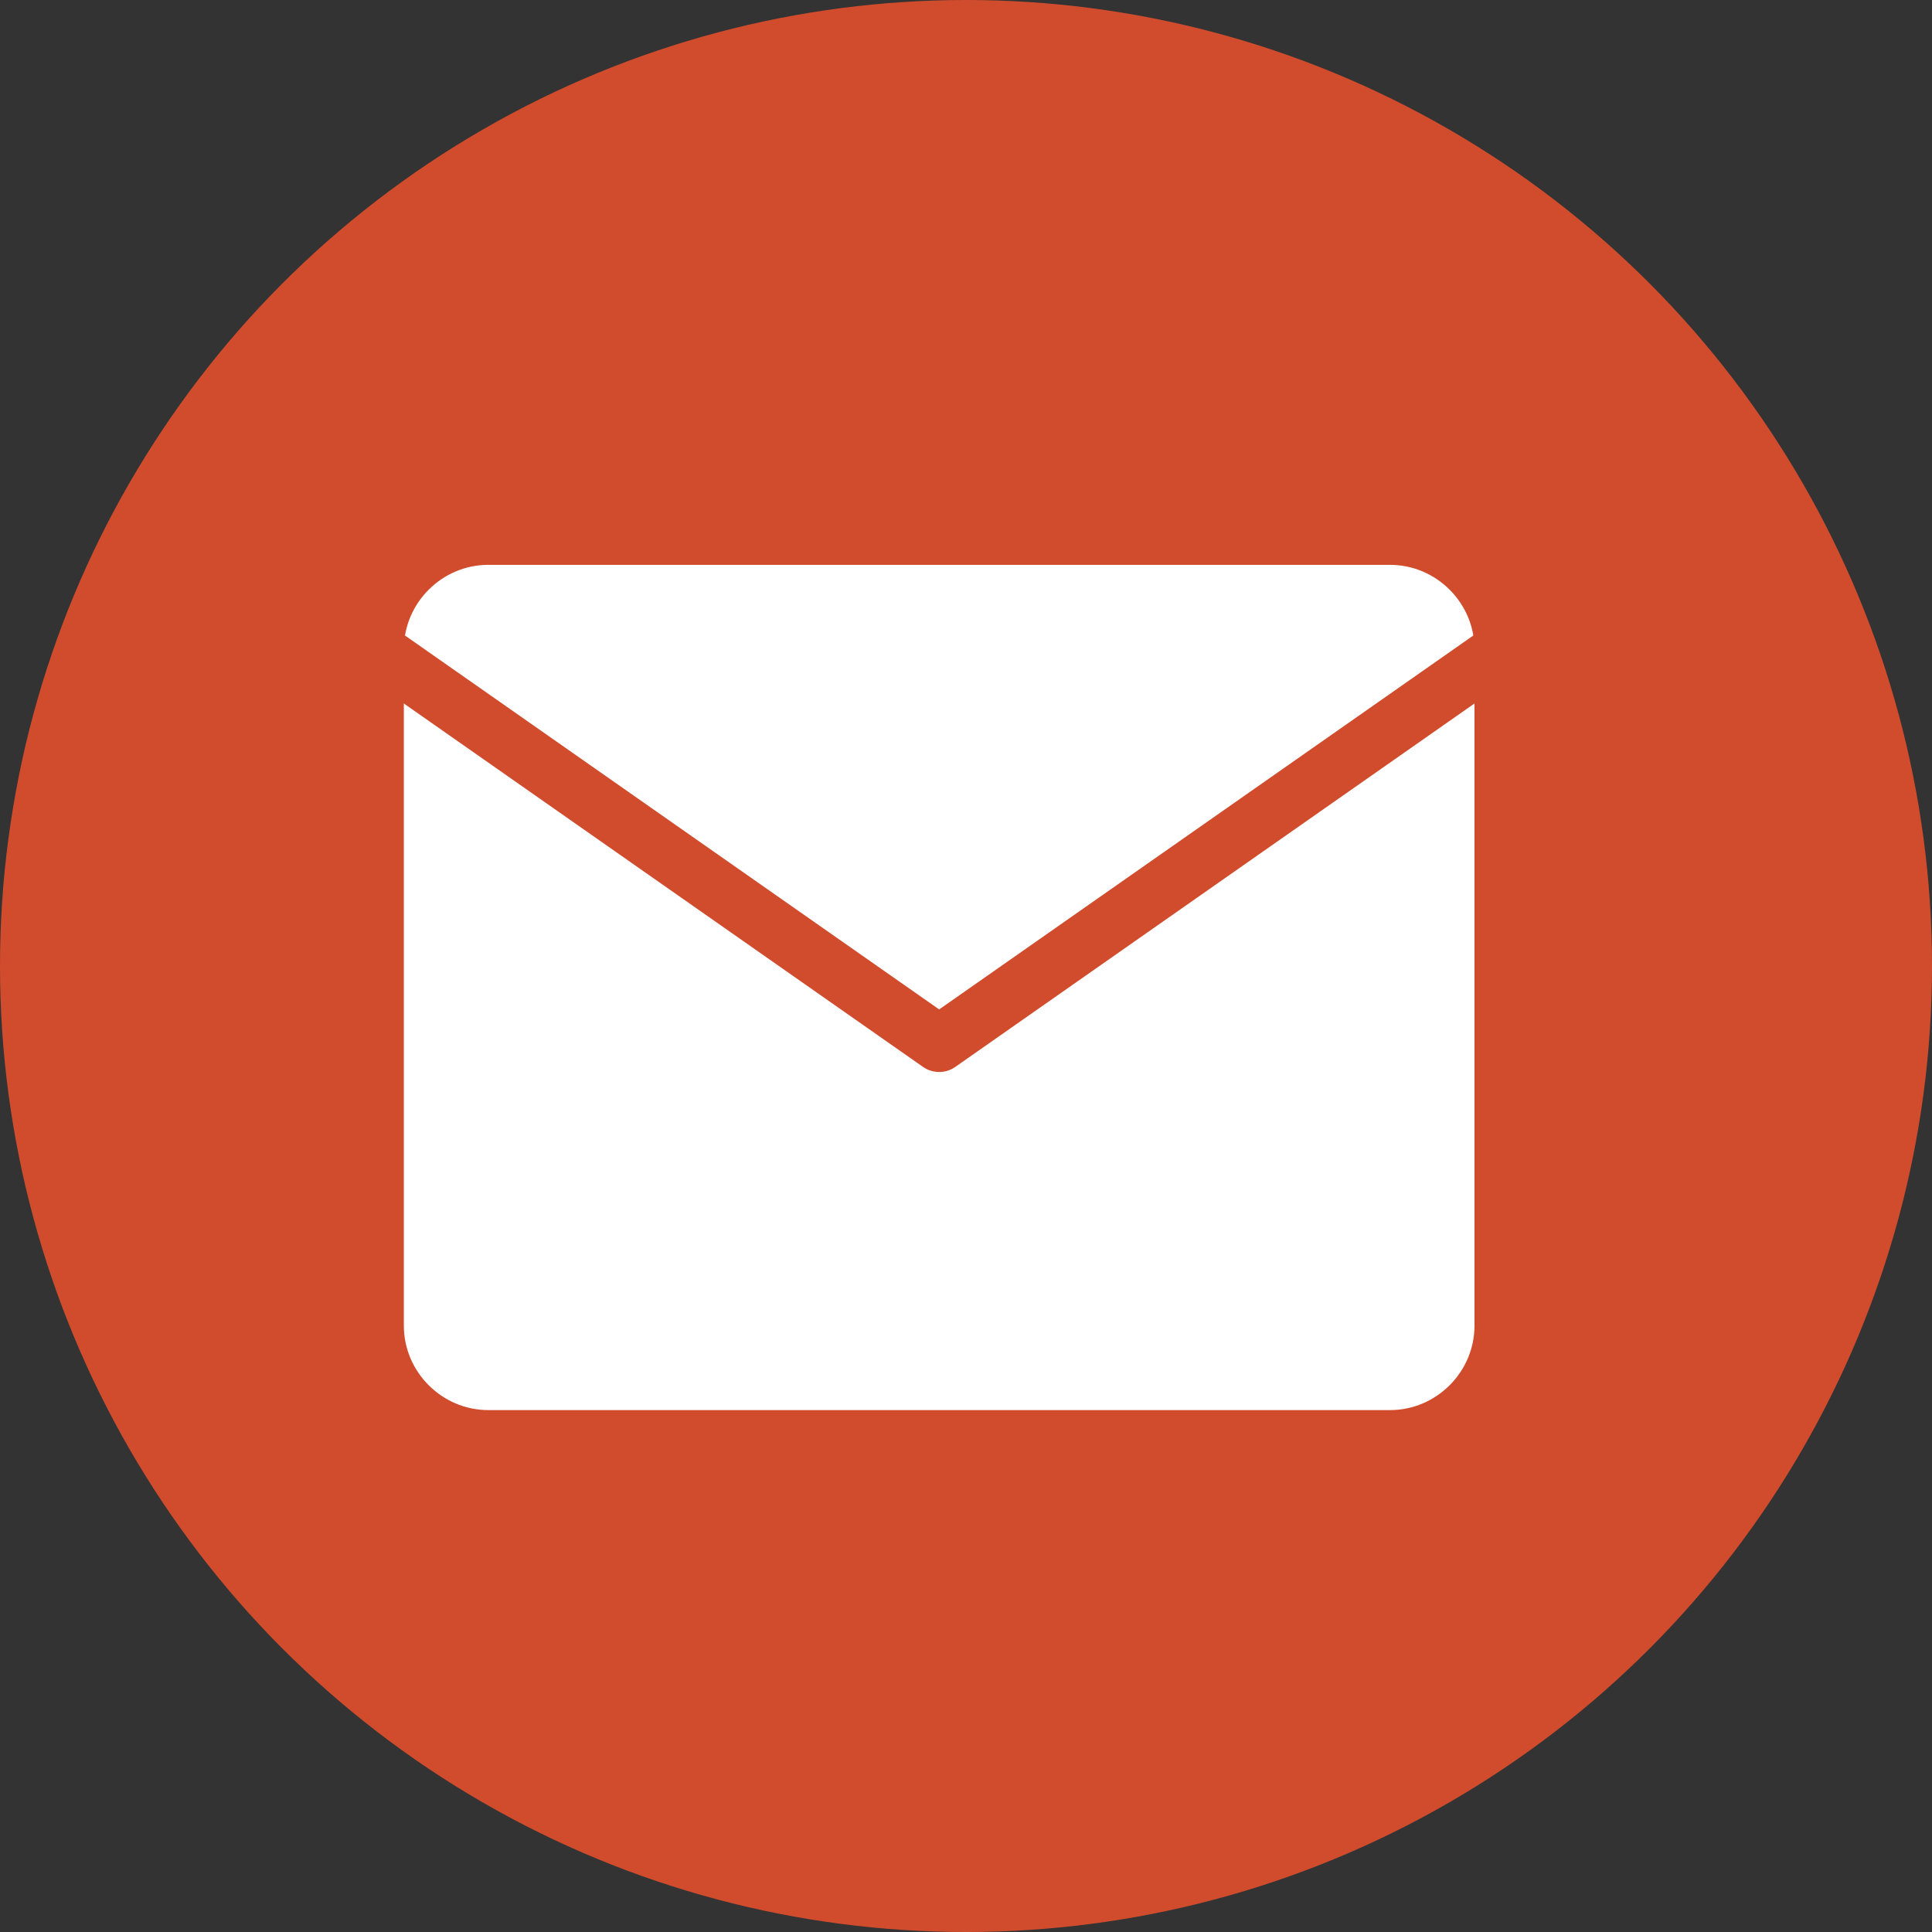
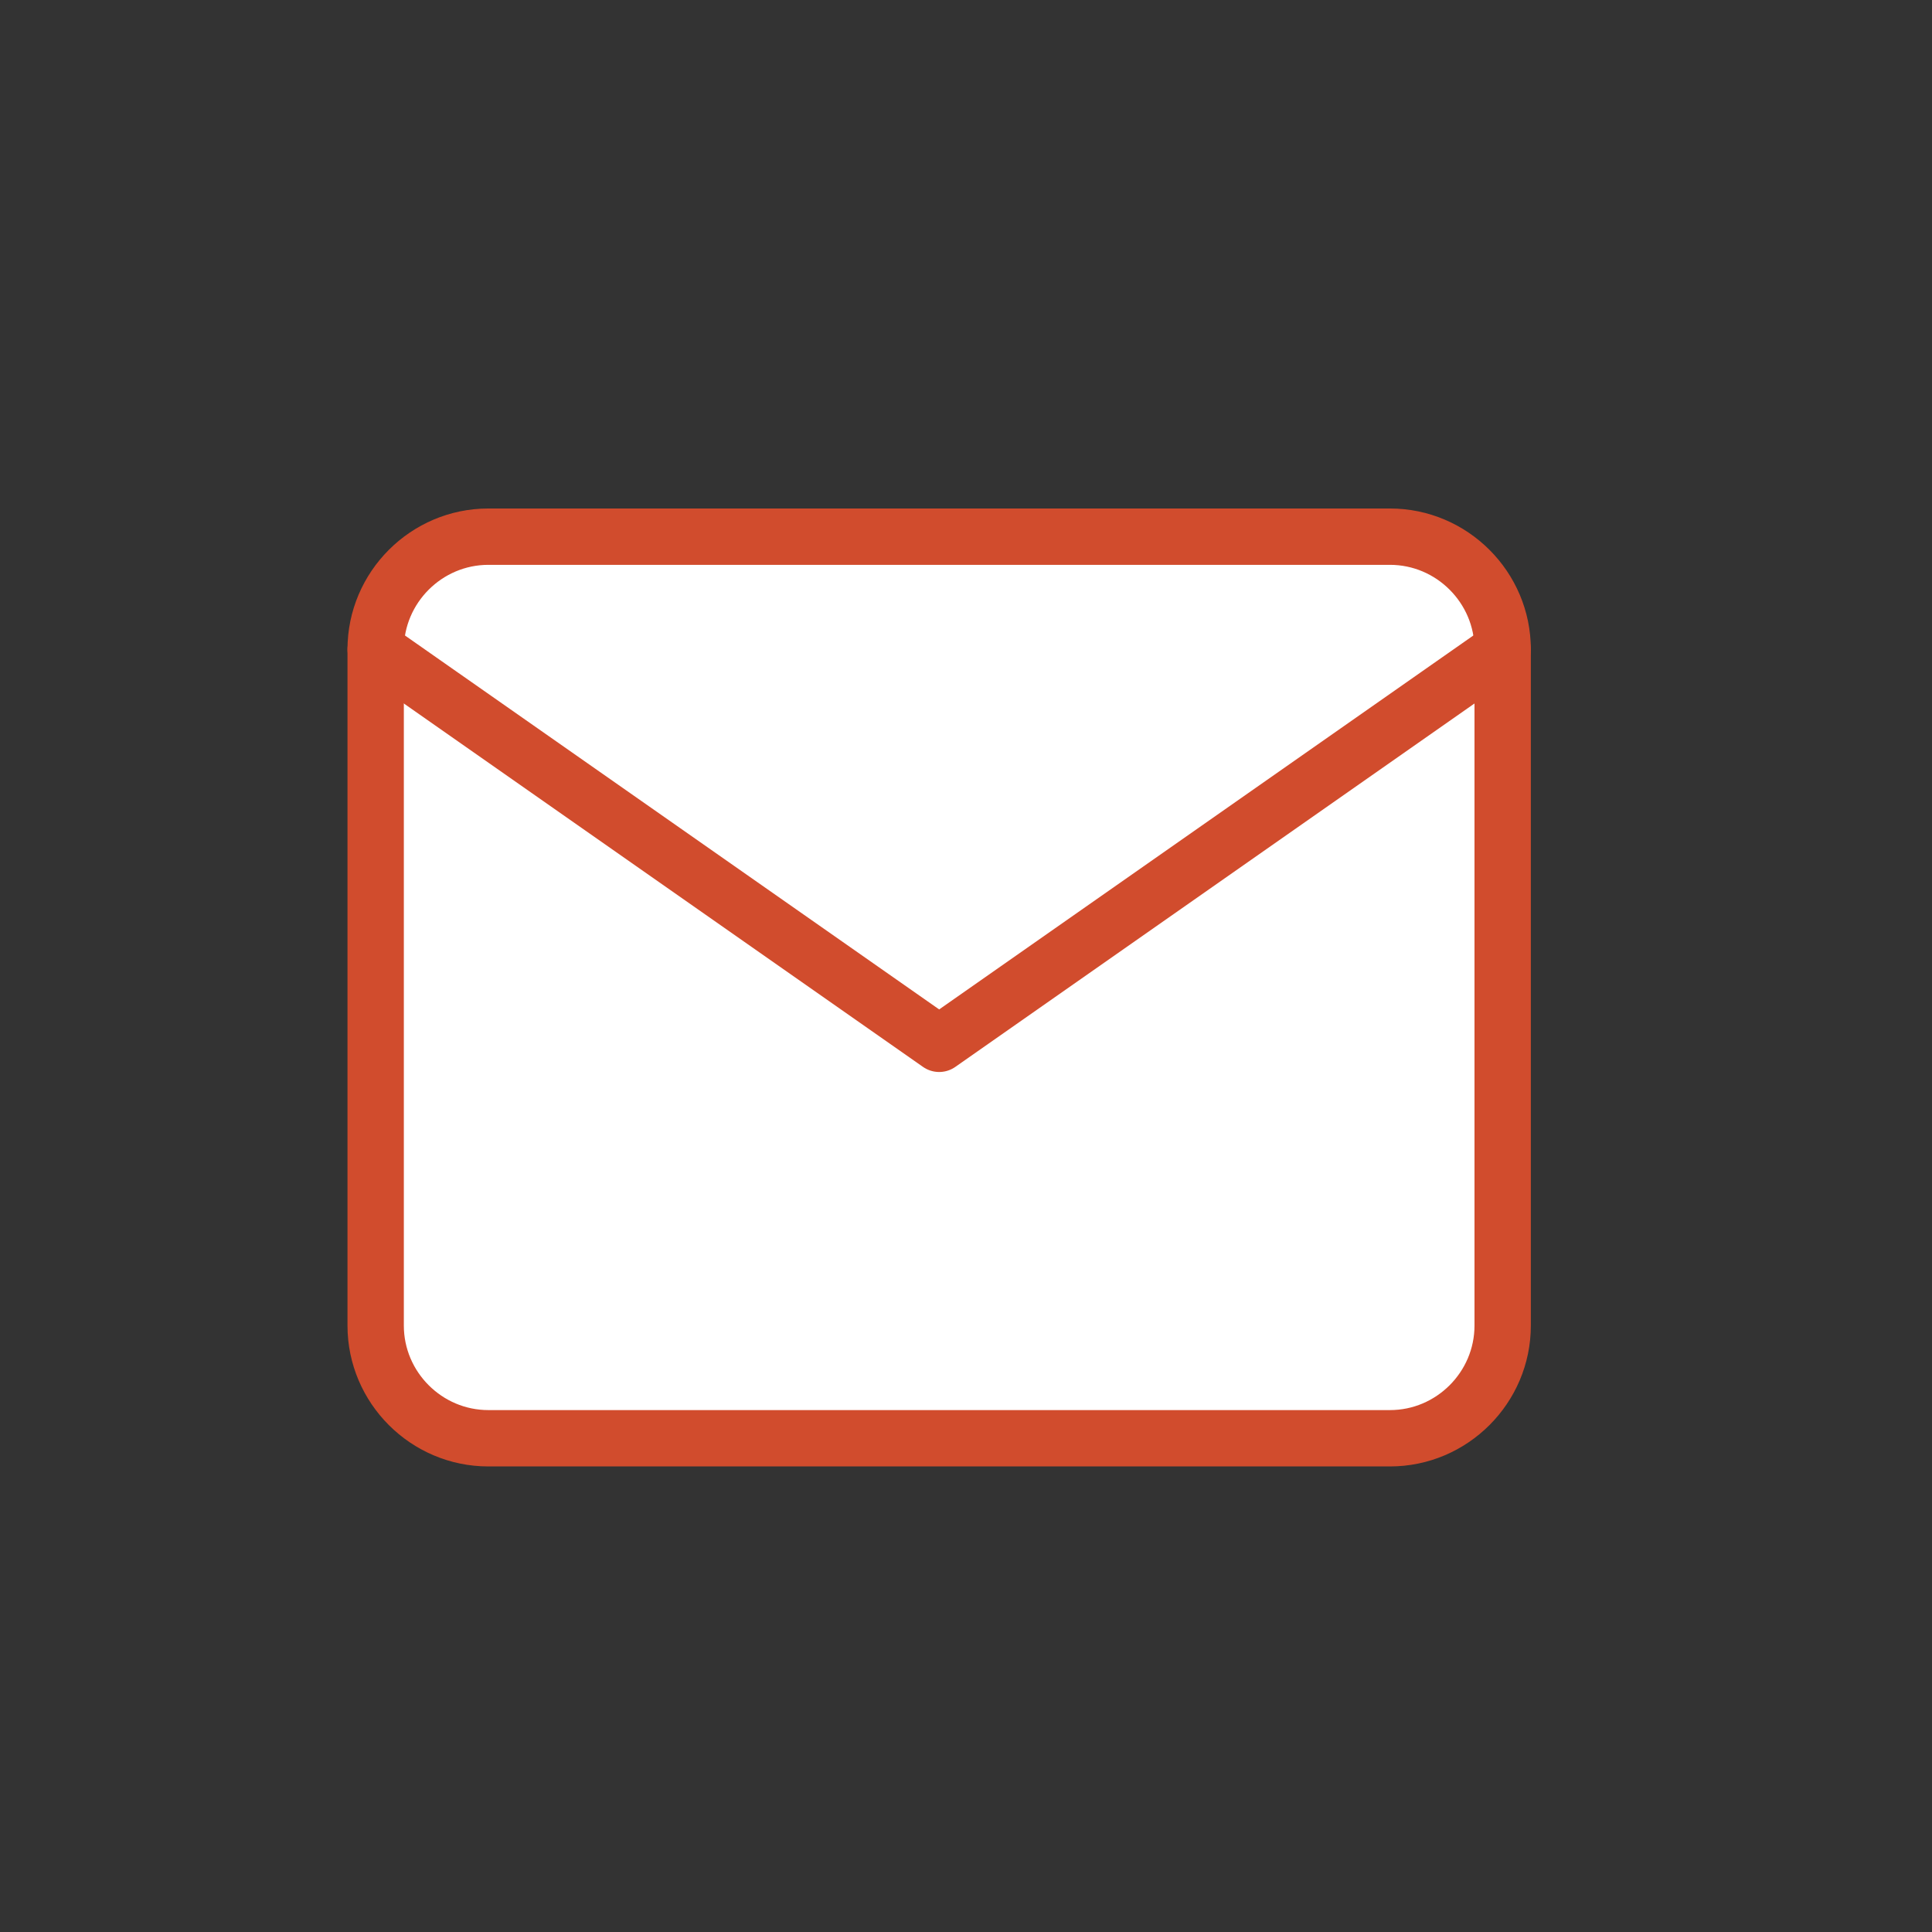
<svg xmlns="http://www.w3.org/2000/svg" width="36" height="36" viewBox="0 0 36 36" fill="none">
  <rect x="0" y="0" width="36" height="36" fill="#333333" stroke="none" />
-   <circle cx="18" cy="18" r="18" fill="#D14C2D" />
  <path d="M9.1 10H25.9C27.055 10 28 10.945 28 12.1V24.7C28 25.855 27.055 26.8 25.9 26.8H9.1C7.945 26.8 7 25.855 7 24.7V12.1C7 10.945 7.945 10 9.1 10Z" fill="white" stroke="#D14C2D" stroke-width="1.05" stroke-linecap="round" stroke-linejoin="round" />
  <path d="M28 12.1L17.5 19.45L7 12.1" fill="white" />
  <path d="M28 12.1L17.5 19.45L7 12.1" stroke="#D14C2D" stroke-width="1.05" stroke-linecap="round" stroke-linejoin="round" />
</svg>